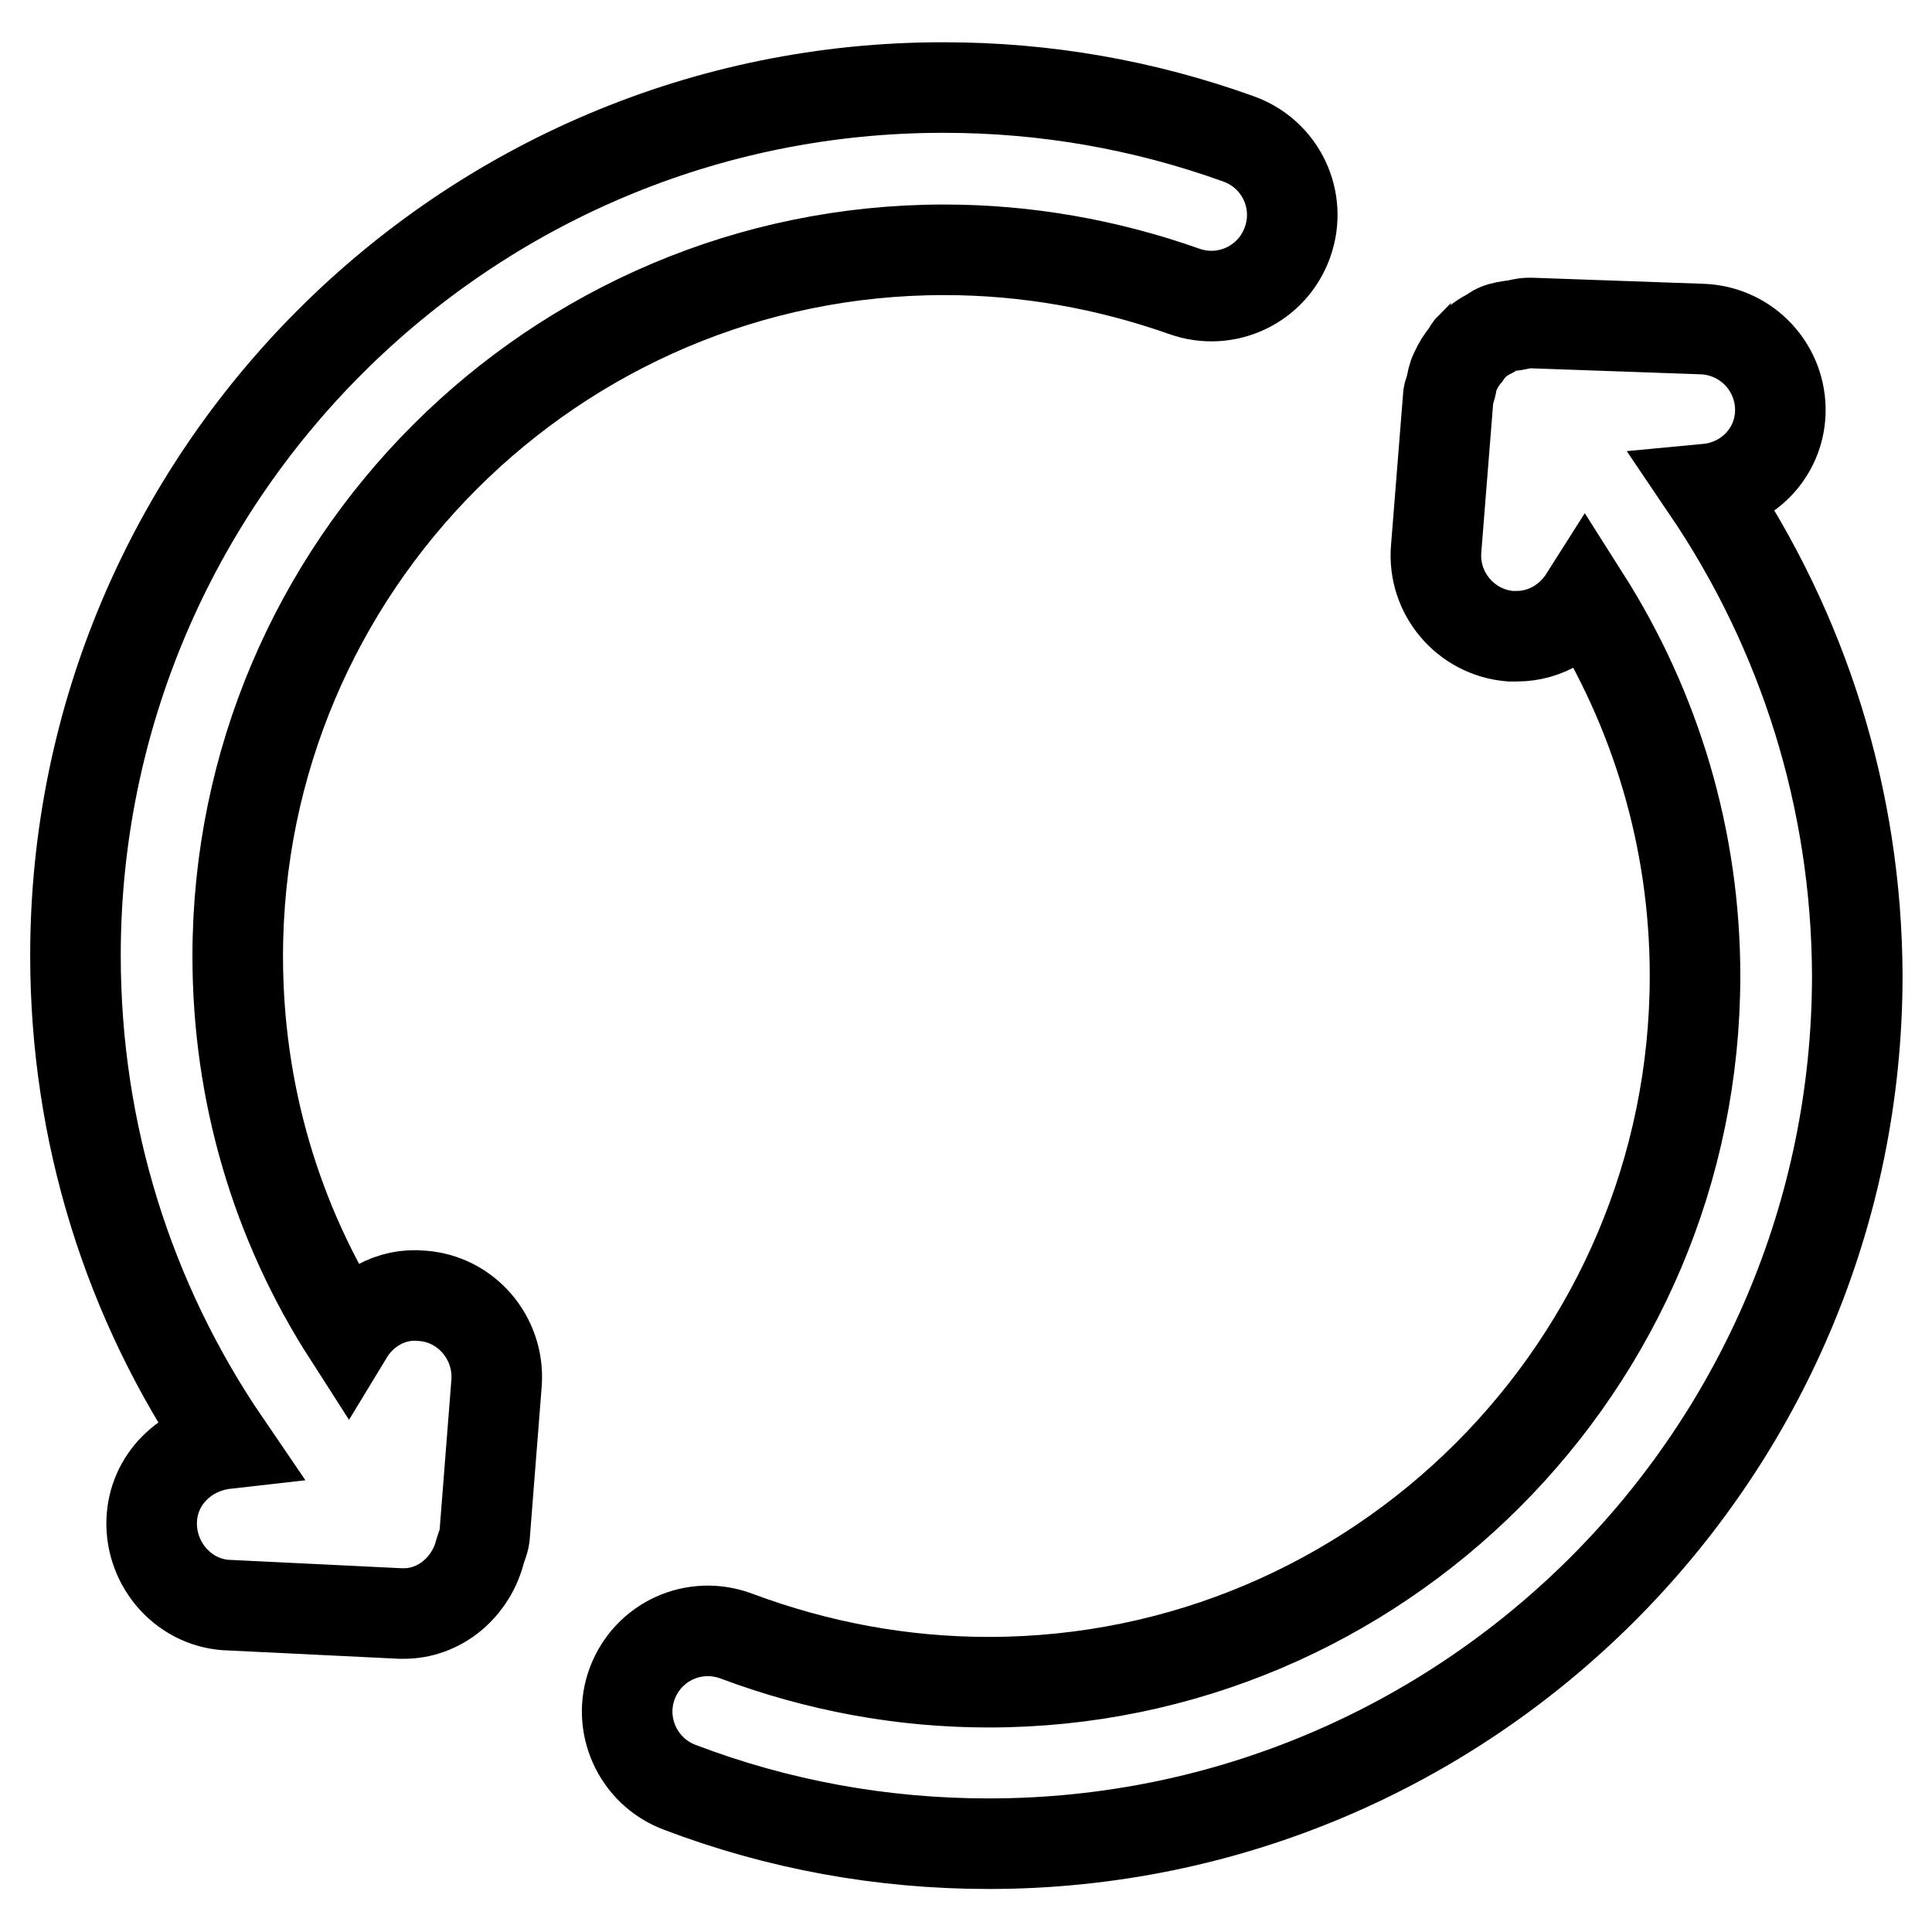
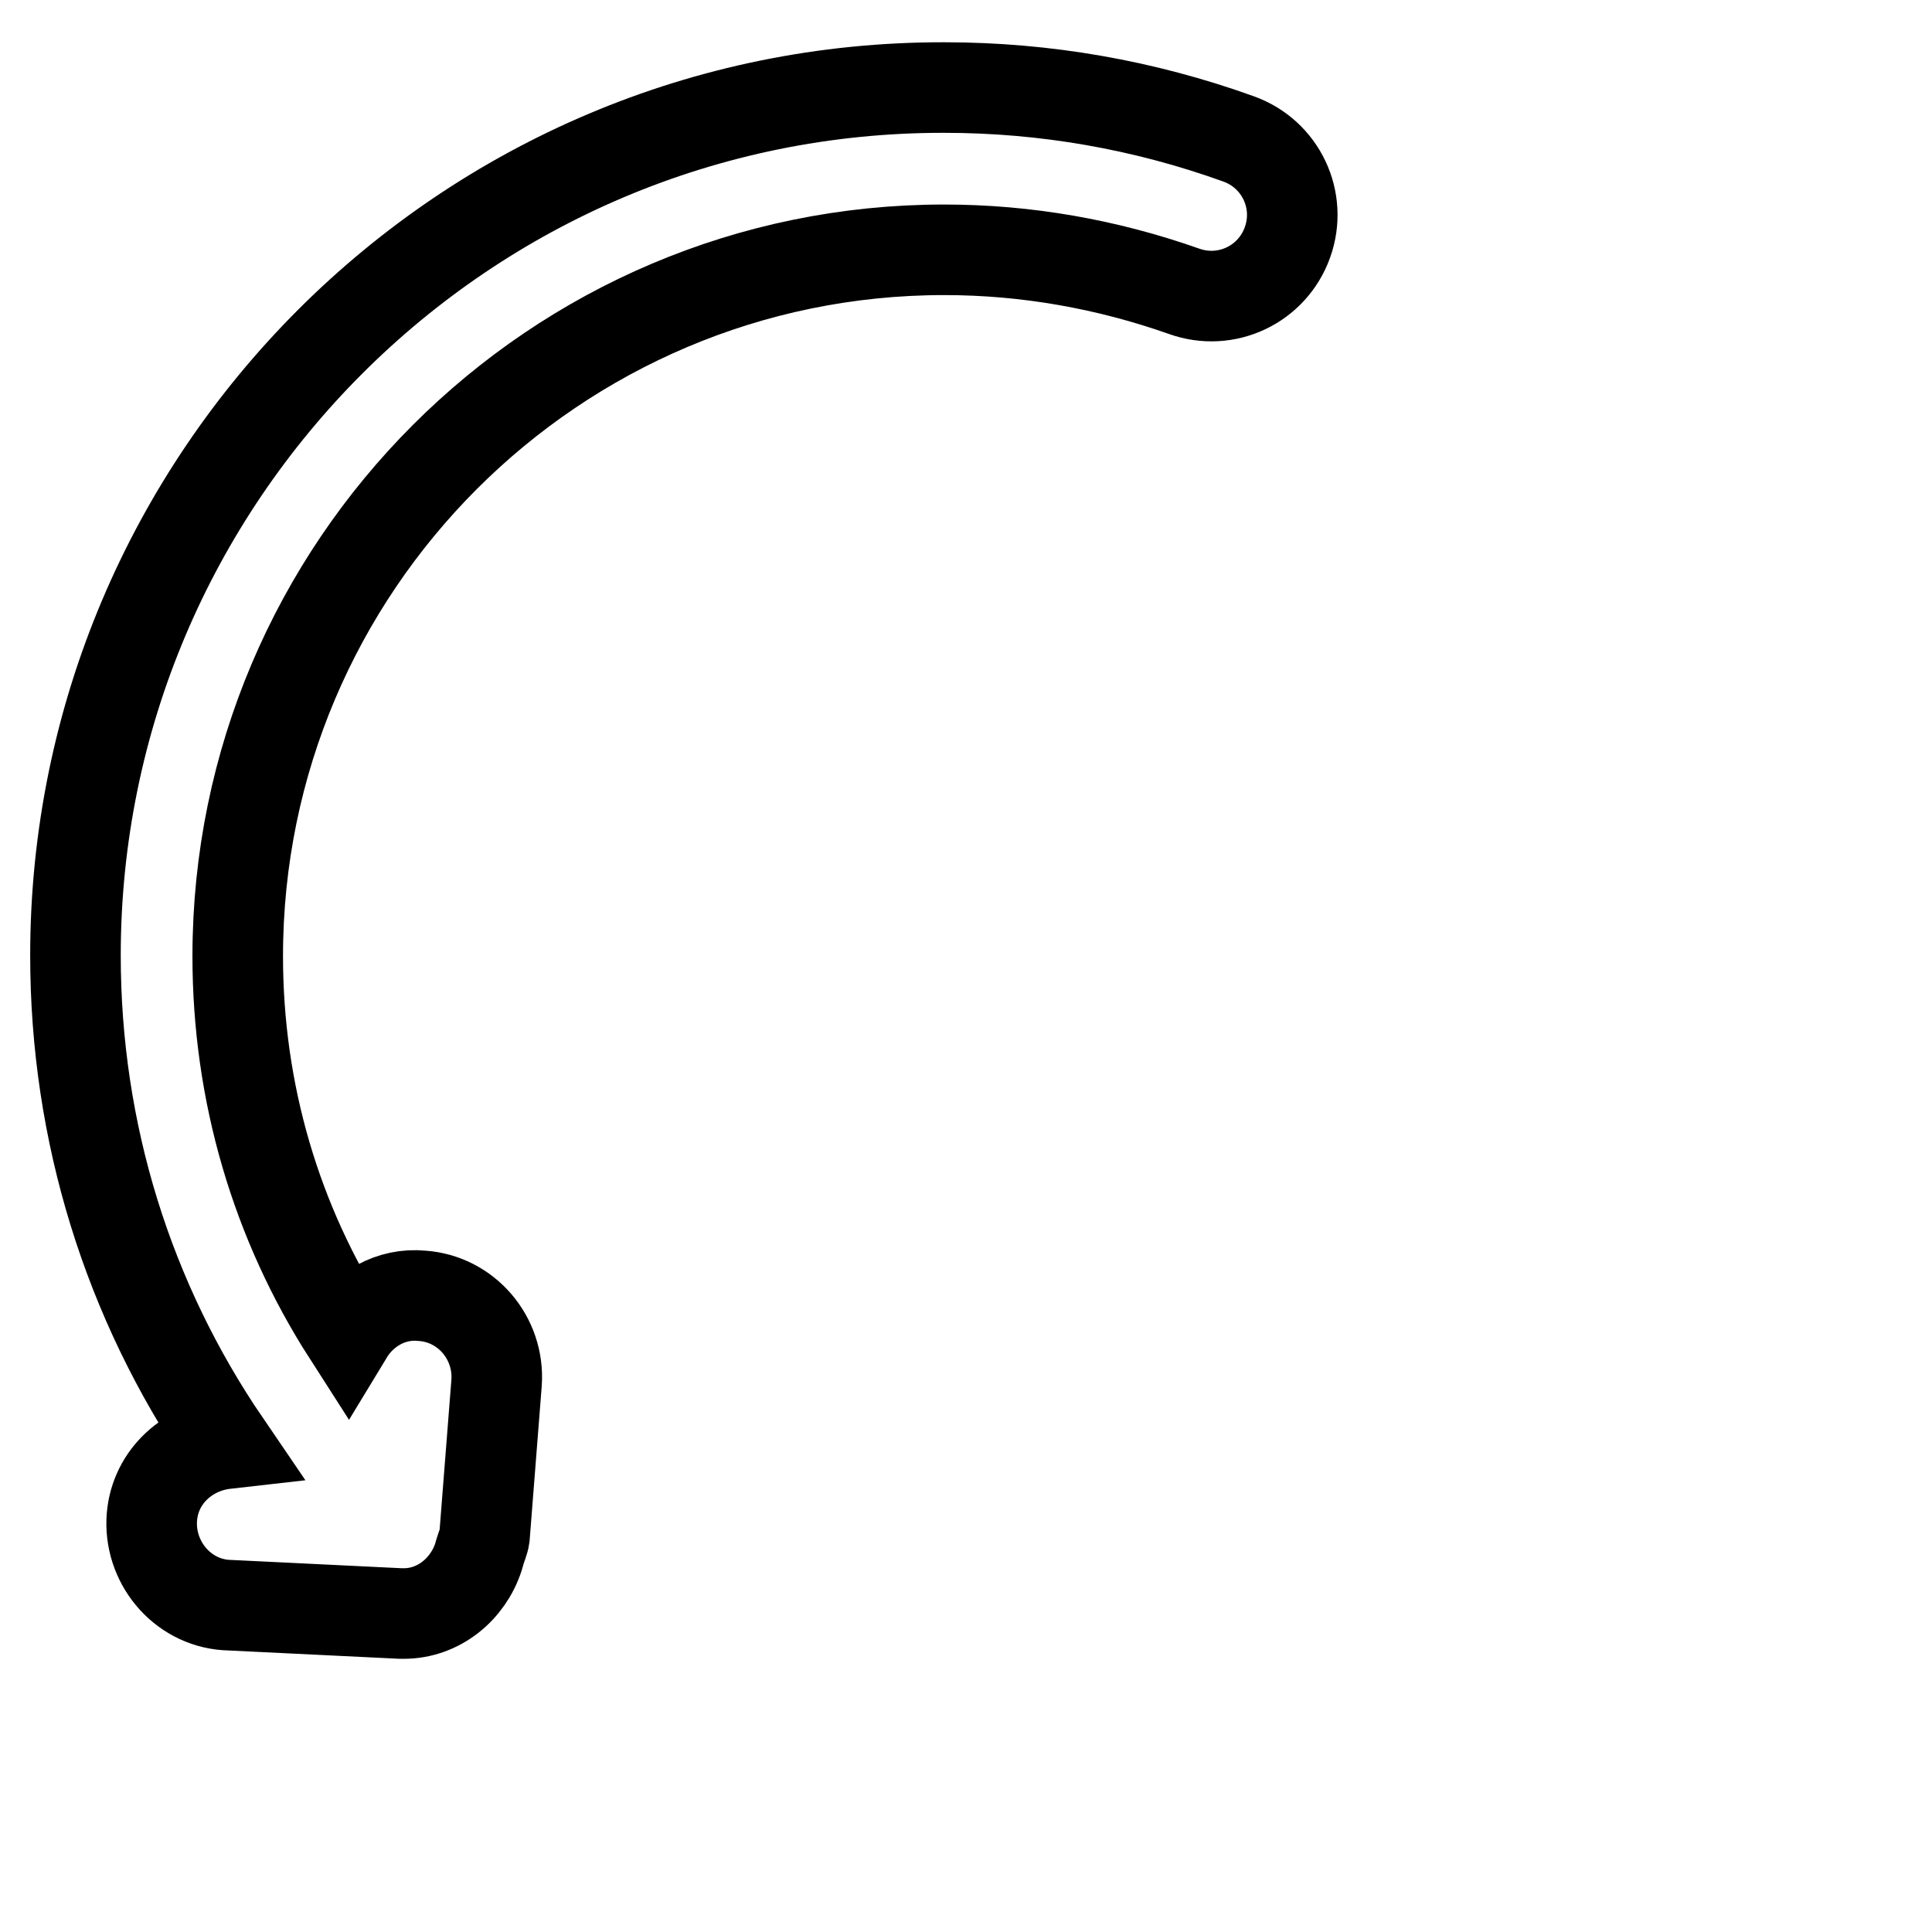
<svg xmlns="http://www.w3.org/2000/svg" version="1.1" x="0px" y="0px" viewBox="0 0 256 256" enable-background="new 0 0 256 256" xml:space="preserve">
  <g>
    <g>
      <path stroke-width="12" fill-opacity="0" stroke="#000000" d="M55.9,171.7c-4.1-0.4-7.8,1.8-9.8,5.1c-9.5-14.8-14.6-32-14.6-50.1c0-51.6,42-93.6,93.6-93.6c10.9,0,21.6,1.9,31.8,5.5c5.6,2,11.7-0.9,13.7-6.5c2-5.6-0.9-11.7-6.5-13.7c-12.5-4.5-25.6-6.8-39-6.8C61.6,11.5,10,63.2,10,126.6c0,23.5,7,45.8,19.9,64.7c-5.3,0.6-9.6,4.7-9.8,10.2c-0.2,5.9,4.4,11.1,10.4,11.2l22.6,1.1c0.1,0,0.2,0,0.4,0c4.6,0,8.5-3.2,9.9-7.5c0.1-0.2,0.1-0.5,0.2-0.7c0.2-0.7,0.5-1.3,0.6-2l1.6-20.4C66.2,177.3,61.8,172.1,55.9,171.7z" />
-       <path stroke-width="12" fill-opacity="0" stroke="#000000" d="M226.2,64.8c5.3-0.5,9.5-4.7,9.7-10.1c0.2-5.9-4.4-10.9-10.4-11.1l-22.6-0.8c-0.1,0-0.2,0-0.3,0c-0.7,0-1.3,0.2-1.9,0.3c-0.8,0.1-1.6,0.2-2.3,0.5c-0.3,0.1-0.5,0.3-0.8,0.5c-1,0.5-1.9,1.1-2.6,1.9c-0.1,0.1-0.1,0.1-0.2,0.1c-0.2,0.2-0.3,0.5-0.5,0.8c-0.6,0.7-1.1,1.5-1.5,2.4c-0.3,0.6-0.4,1.2-0.5,1.8c-0.1,0.5-0.4,1-0.4,1.5l-1.6,20.1c-0.5,5.9,3.9,11.1,9.8,11.6c0.3,0,0.6,0,0.9,0c3.8,0,7.1-2.1,9-5.1c9.4,14.8,14.6,32,14.6,50.1c0,51.6-42,93.6-93.6,93.6c-11.5,0-22.7-2.1-33.4-6.1c-5.6-2.1-11.7,0.7-13.8,6.2c-2.1,5.5,0.7,11.7,6.2,13.8c13.1,5,26.9,7.5,41,7.5c63.5,0,115.1-51.6,115.1-115.1C246,105.9,239,83.7,226.2,64.8z" />
    </g>
  </g>
</svg>